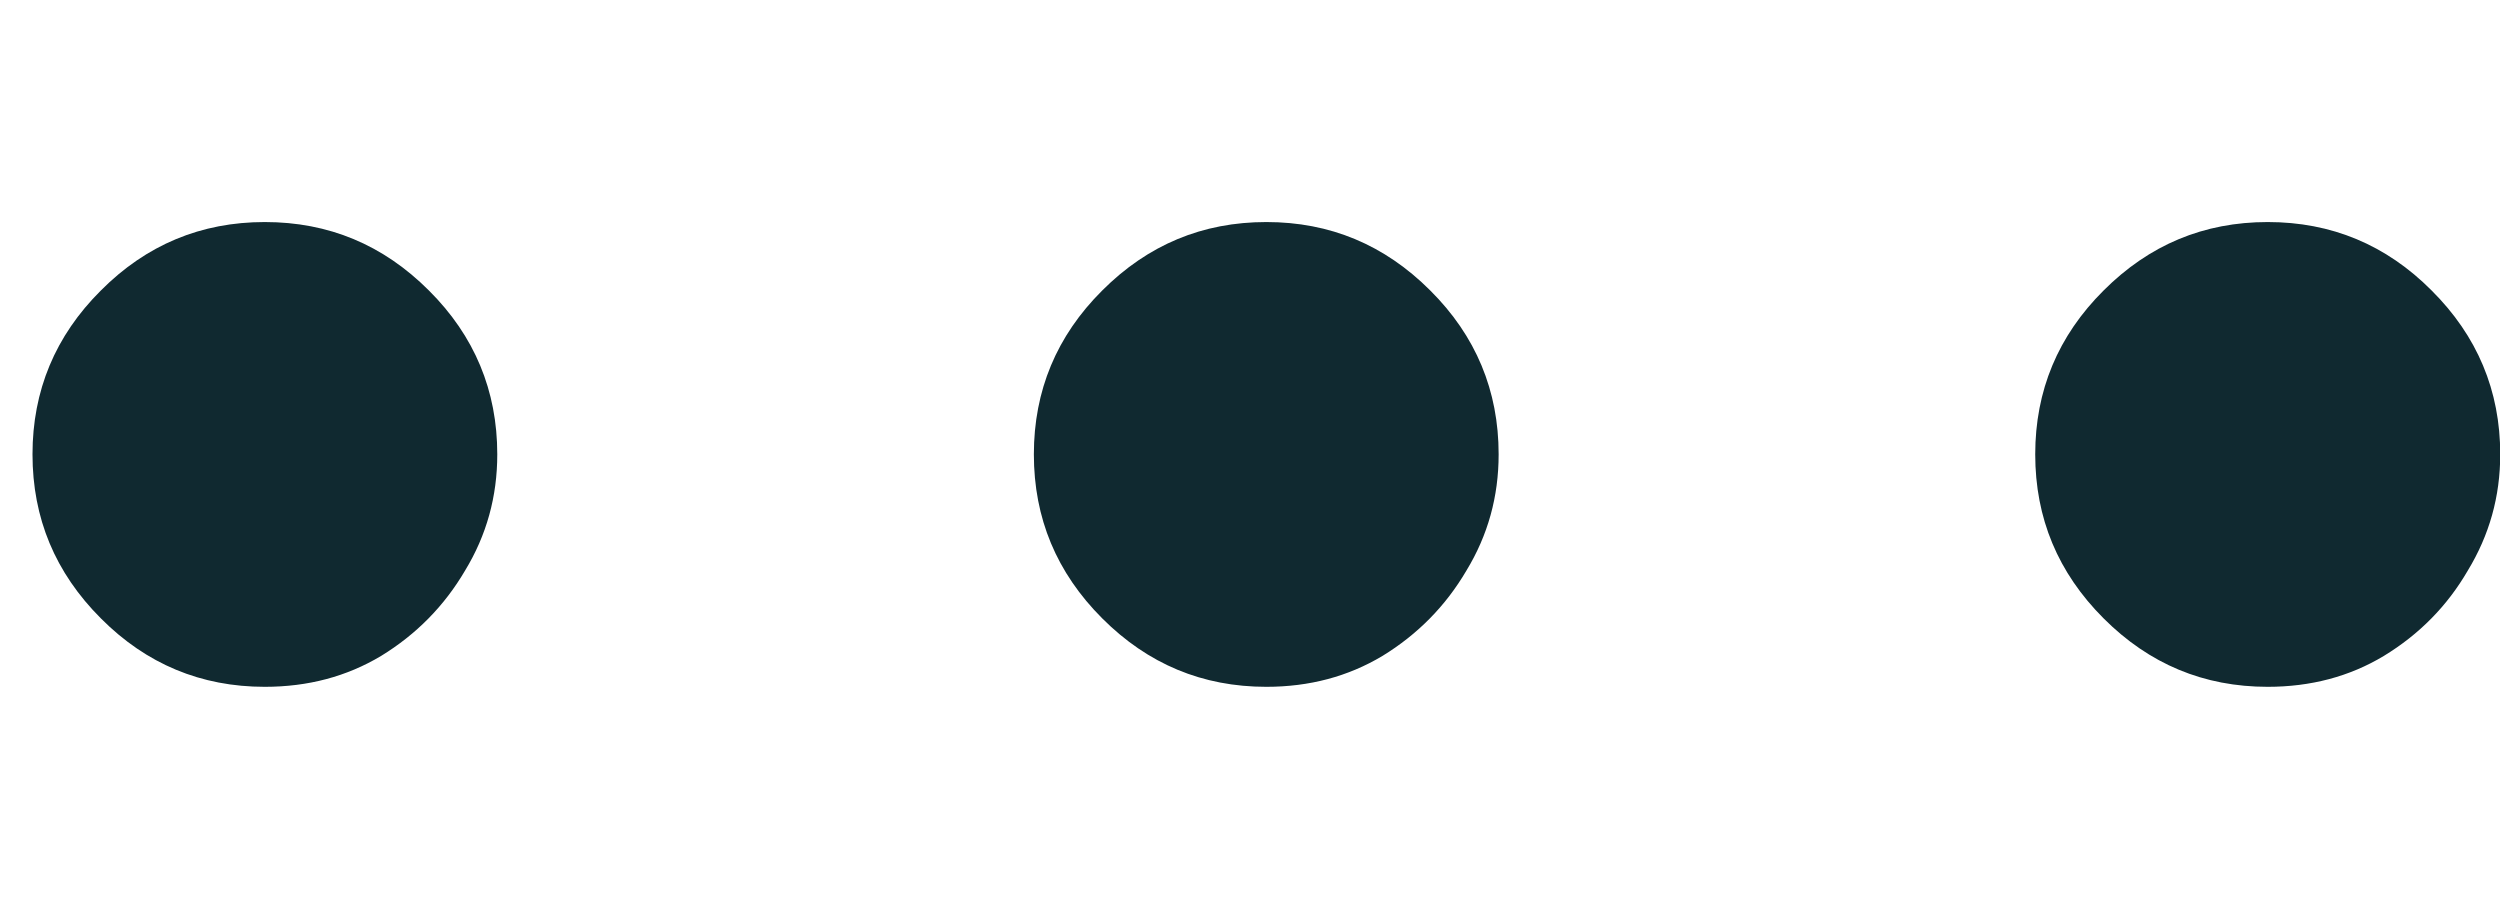
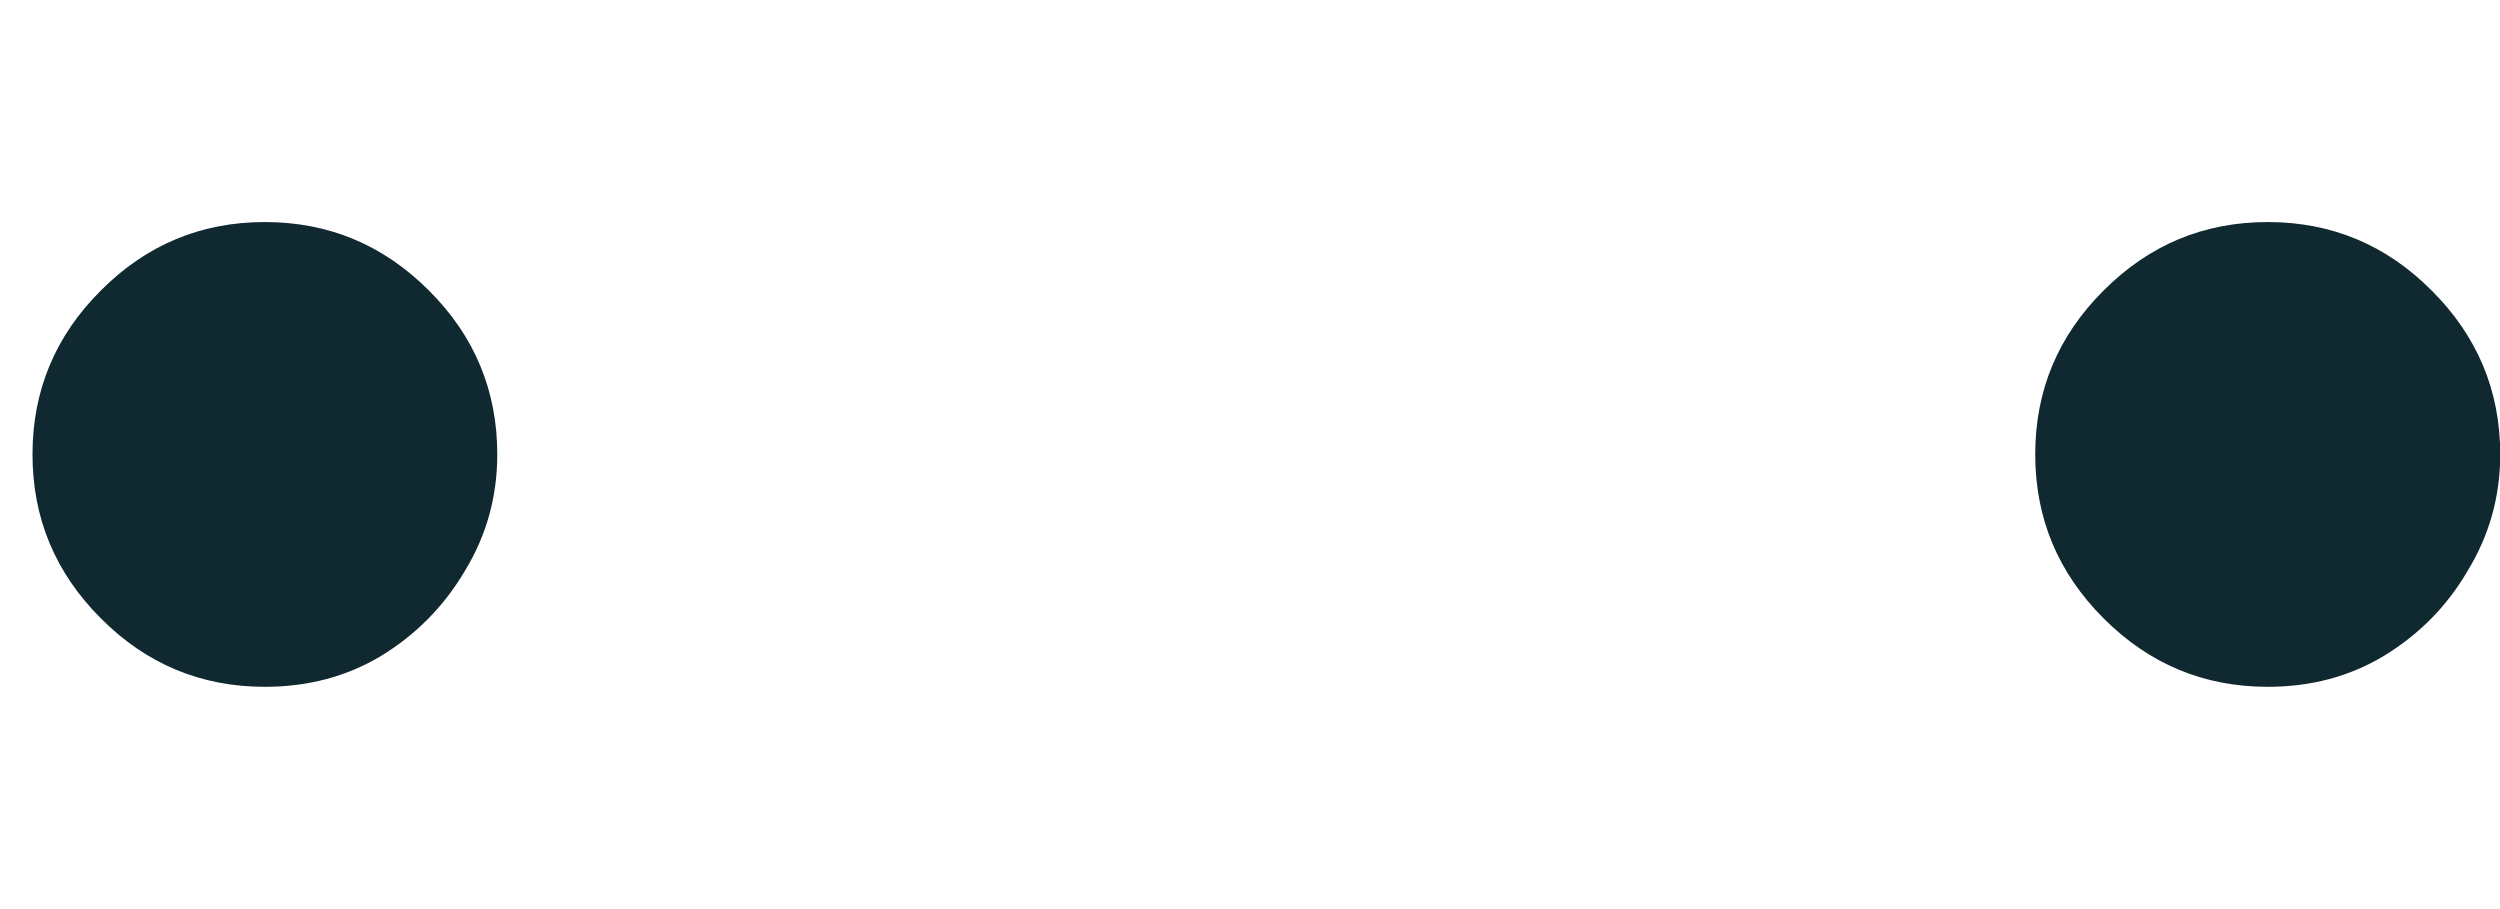
<svg xmlns="http://www.w3.org/2000/svg" width="11" height="4" viewBox="0 0 11 4" fill="none">
  <g id="...">
    <path d="M1.165 3.022C0.885 3.022 0.644 2.922 0.444 2.721C0.243 2.52 0.143 2.28 0.143 1.999C0.143 1.719 0.243 1.478 0.444 1.278C0.644 1.077 0.885 0.977 1.165 0.977C1.446 0.977 1.686 1.077 1.887 1.278C2.088 1.478 2.188 1.719 2.188 1.999C2.188 2.185 2.141 2.355 2.046 2.511C1.955 2.666 1.832 2.791 1.677 2.886C1.525 2.977 1.355 3.022 1.165 3.022Z" fill="#102930" />
-     <path d="M5.572 3.022C5.291 3.022 5.051 2.922 4.85 2.721C4.649 2.52 4.549 2.28 4.549 1.999C4.549 1.719 4.649 1.478 4.85 1.278C5.051 1.077 5.291 0.977 5.572 0.977C5.852 0.977 6.092 1.077 6.293 1.278C6.494 1.478 6.594 1.719 6.594 1.999C6.594 2.185 6.547 2.355 6.452 2.511C6.361 2.666 6.238 2.791 6.083 2.886C5.931 2.977 5.761 3.022 5.572 3.022Z" fill="#102930" />
    <path d="M9.978 3.022C9.697 3.022 9.457 2.922 9.256 2.721C9.055 2.52 8.955 2.28 8.955 1.999C8.955 1.719 9.055 1.478 9.256 1.278C9.457 1.077 9.697 0.977 9.978 0.977C10.258 0.977 10.499 1.077 10.699 1.278C10.9 1.478 11.001 1.719 11.001 1.999C11.001 2.185 10.953 2.355 10.858 2.511C10.768 2.666 10.645 2.791 10.489 2.886C10.338 2.977 10.167 3.022 9.978 3.022Z" fill="#102930" />
  </g>
</svg>